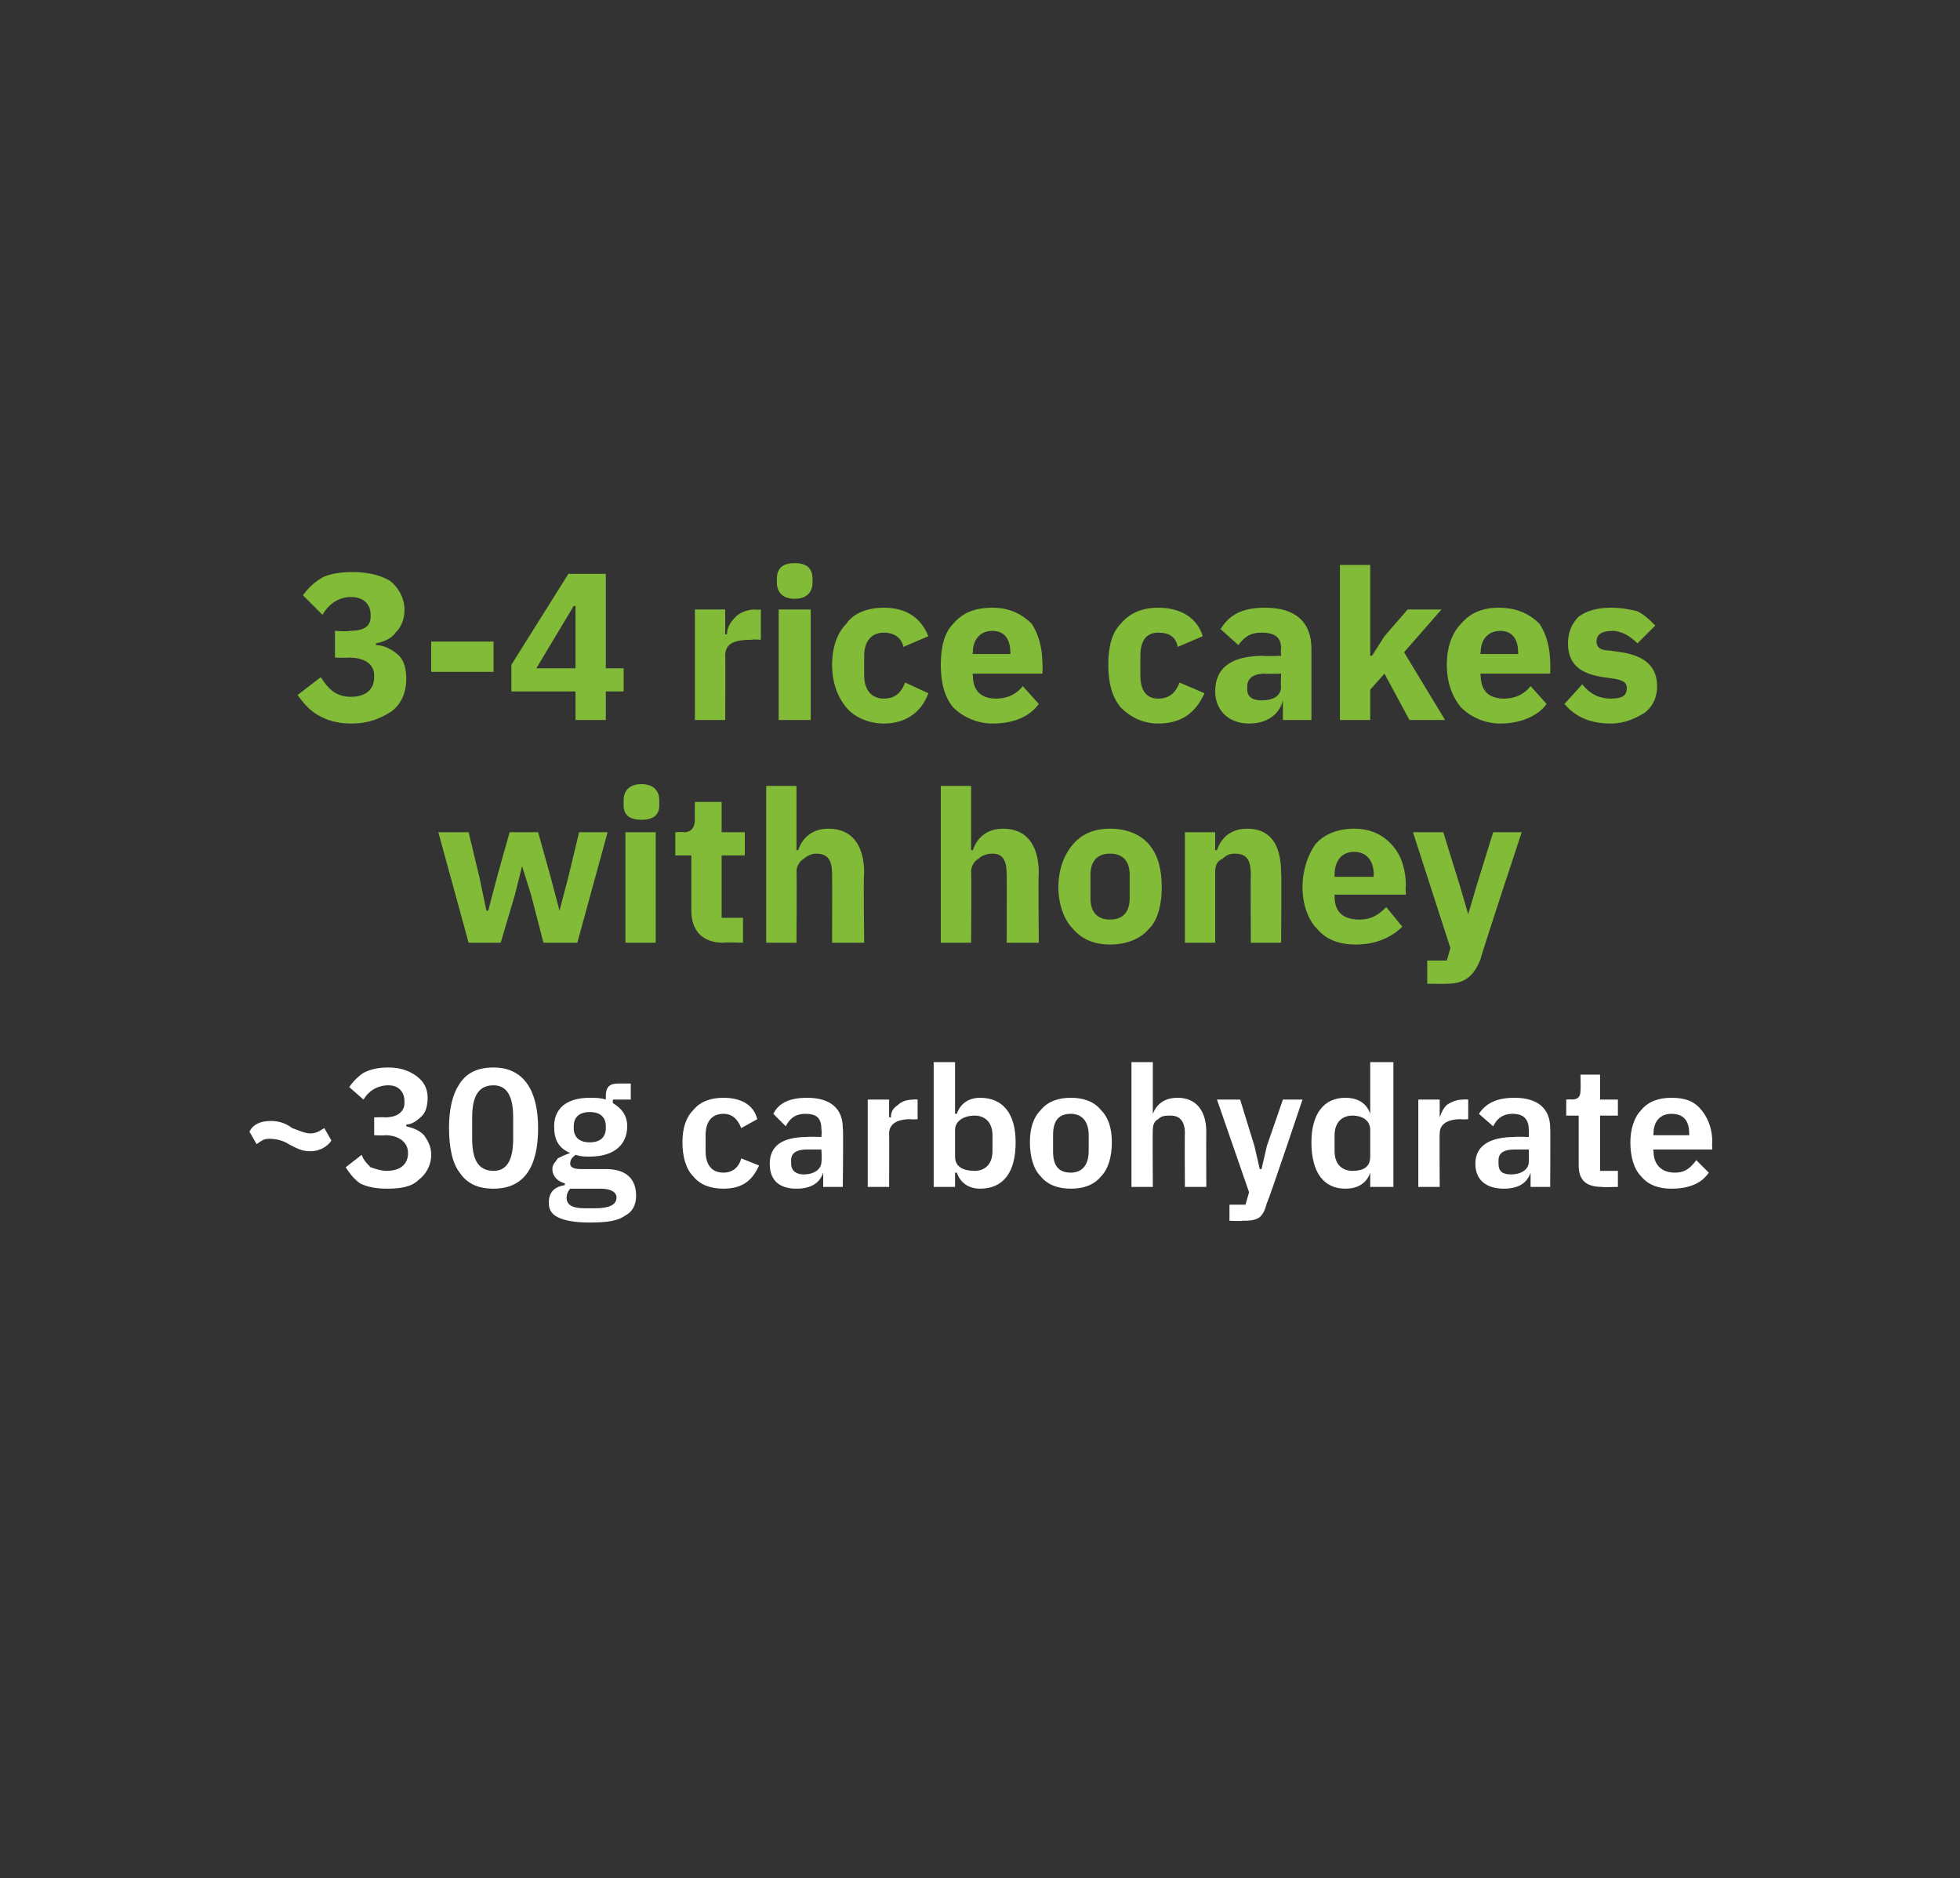
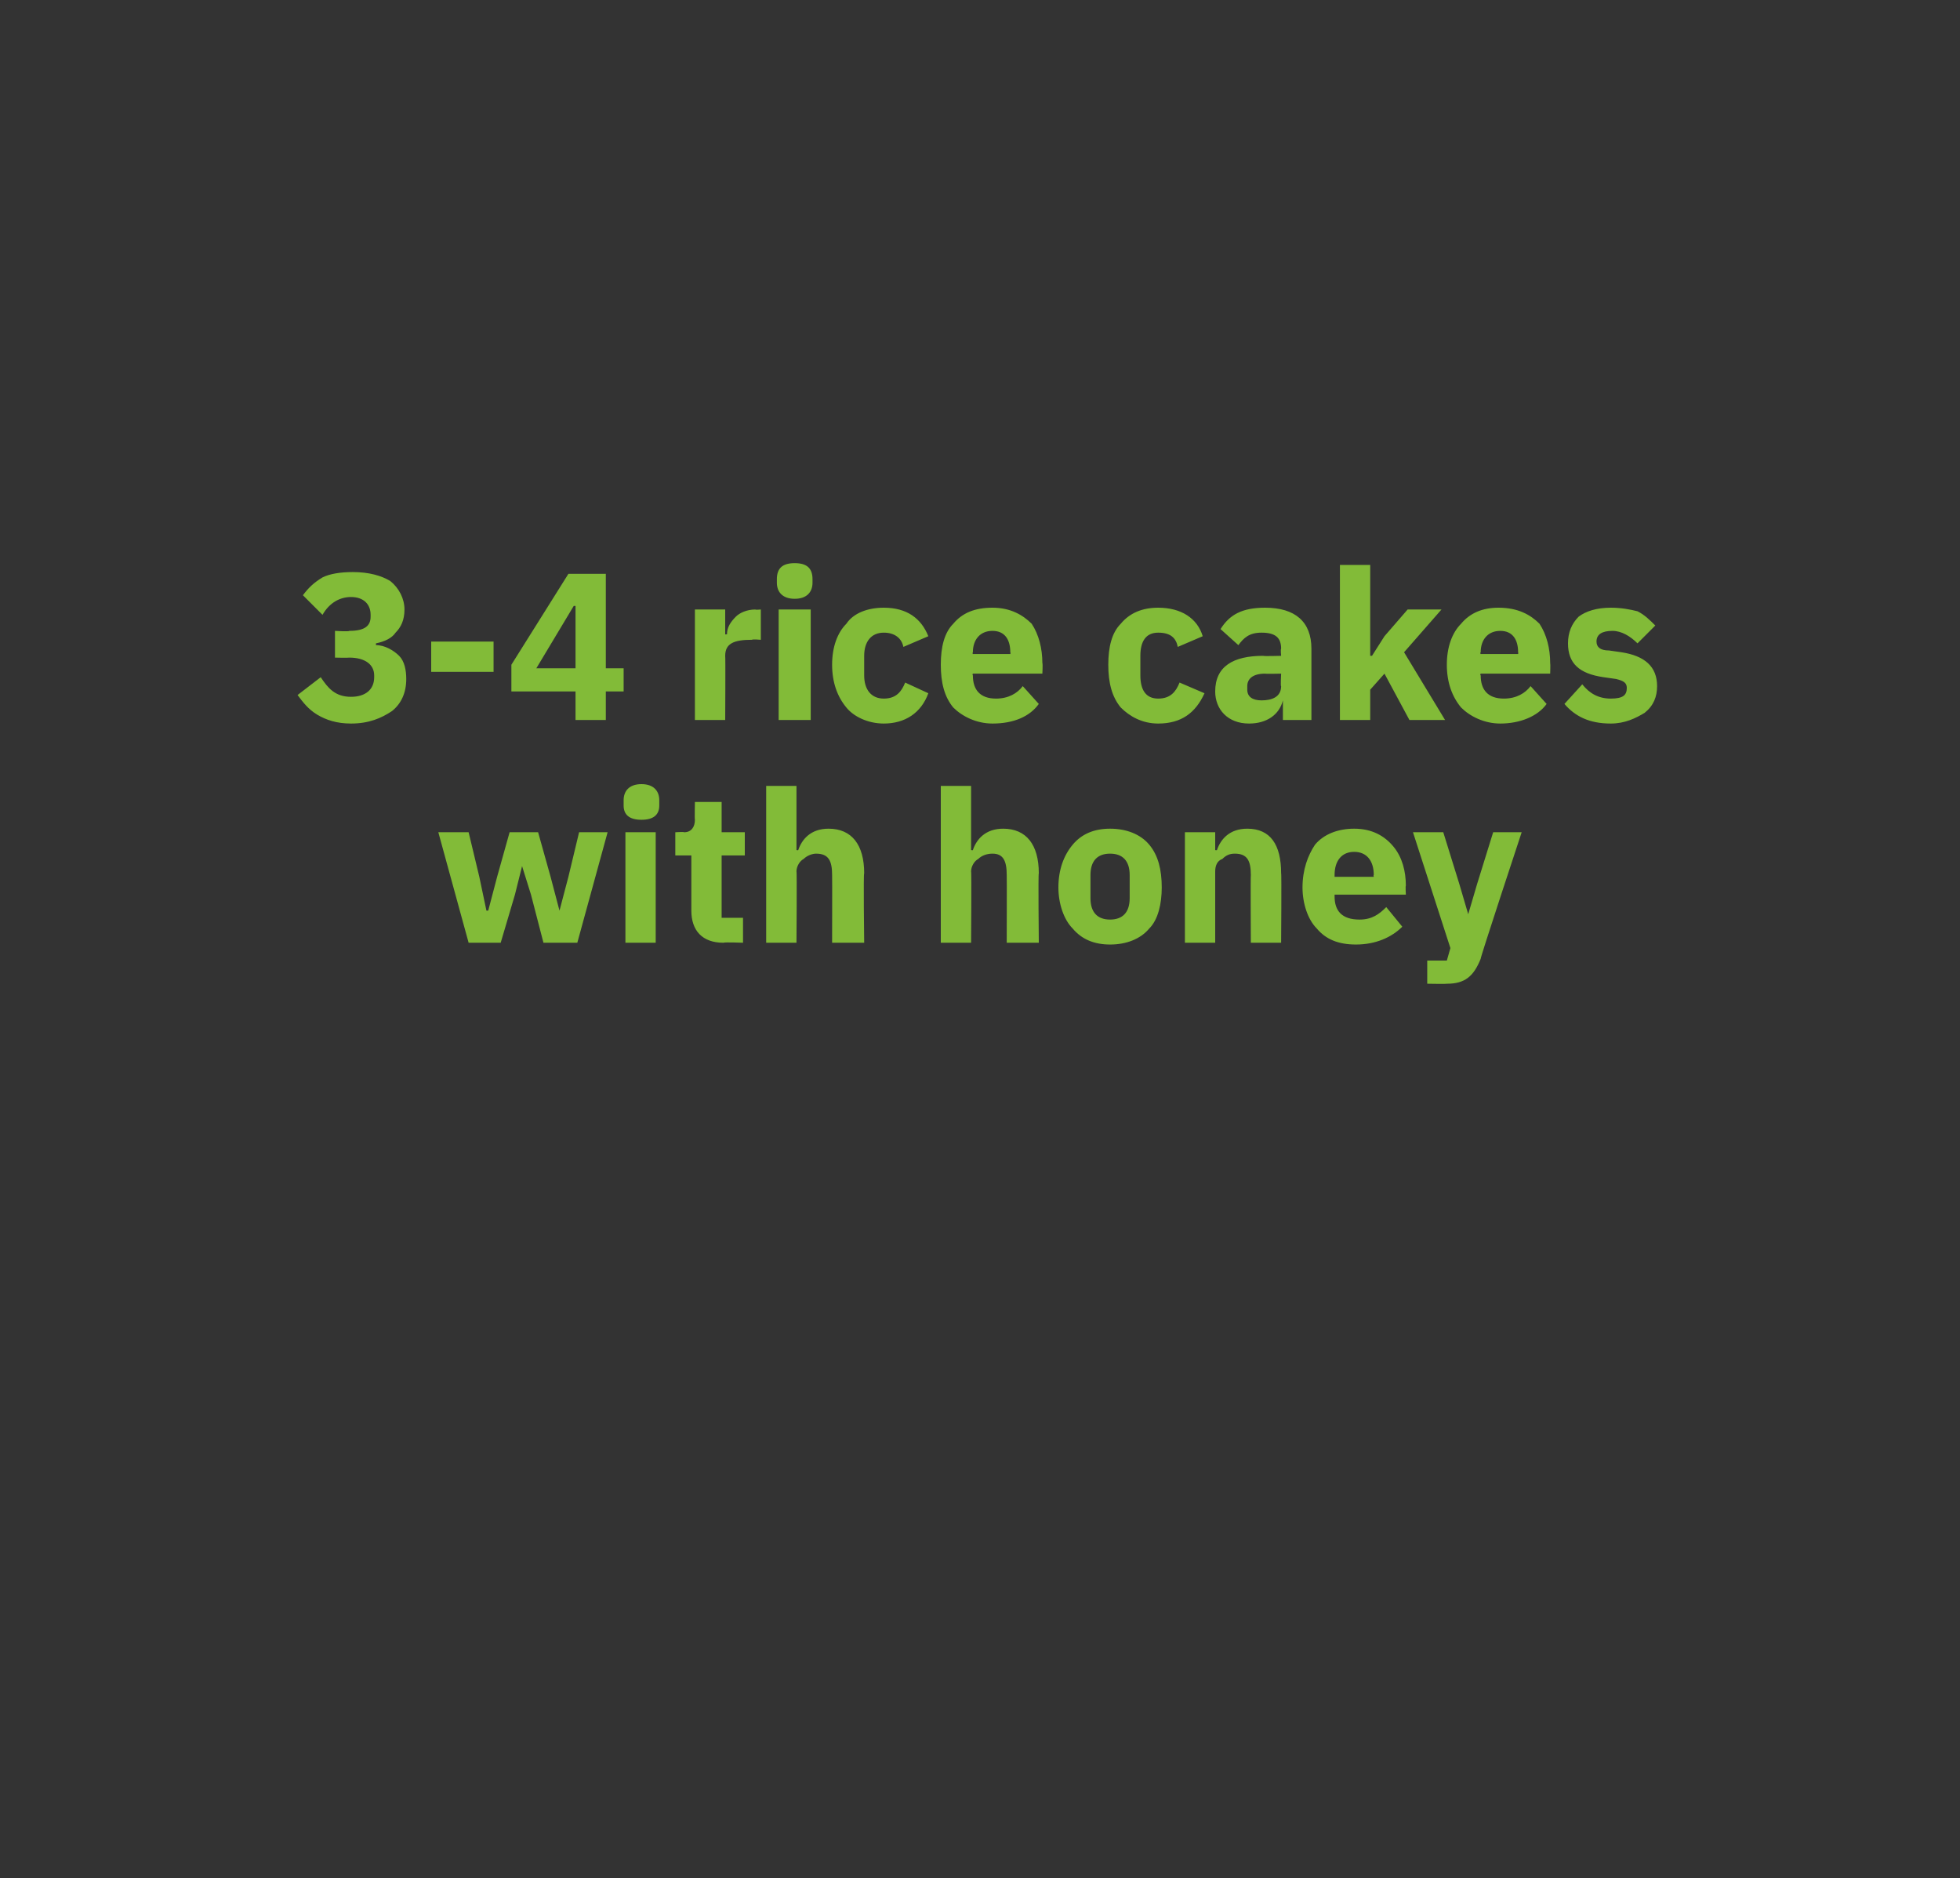
<svg xmlns="http://www.w3.org/2000/svg" version="1.1" width="110px" height="105.4px" viewBox="0 0 110 105.4">
  <rect x="0" y="0" width="110" height="105.4" fill="#333333" stroke="none" />
  <desc>3 4 rice cakes with honey ~30g carbohydrate</desc>
  <defs />
  <g id="Polygon164170">
-     <path d="M 18.6 64 C 18.6 64 18.2 63.3 18.2 63.3 C 17.9 63.5 17.7 63.6 17.4 63.6 C 17.1 63.6 16.7 63.4 16.4 63.3 C 16 63 15.6 62.9 15.2 62.9 C 14.6 62.9 14.2 63.1 14 63.5 C 14 63.5 14.4 64.2 14.4 64.2 C 14.7 64 14.8 63.9 15.1 63.9 C 15.5 63.9 15.9 64 16.2 64.2 C 16.6 64.4 16.9 64.6 17.4 64.6 C 18 64.6 18.4 64.3 18.6 64 Z M 21 62.7 L 21 63.7 C 21 63.7 21.63 63.73 21.6 63.7 C 22.4 63.7 22.9 64.1 22.9 64.7 C 22.9 64.7 22.9 64.7 22.9 64.7 C 22.9 65.3 22.5 65.7 21.7 65.7 C 21.4 65.7 21.1 65.6 20.8 65.5 C 20.6 65.3 20.4 65.1 20.3 64.8 C 20.3 64.8 19.4 65.5 19.4 65.5 C 19.6 65.8 19.8 66.1 20.2 66.4 C 20.6 66.6 21.1 66.7 21.7 66.7 C 22.5 66.7 23.1 66.6 23.5 66.2 C 23.9 65.9 24.2 65.4 24.2 64.8 C 24.2 64.3 24 64 23.8 63.7 C 23.5 63.4 23.2 63.3 22.8 63.2 C 22.8 63.2 22.8 63.1 22.8 63.1 C 23.1 63.1 23.4 62.9 23.7 62.6 C 23.9 62.4 24 62 24 61.6 C 24 61.1 23.8 60.7 23.4 60.4 C 23 60.1 22.5 59.9 21.8 59.9 C 21.2 59.9 20.8 60 20.4 60.2 C 20.1 60.4 19.8 60.7 19.6 61 C 19.6 61 20.4 61.7 20.4 61.7 C 20.7 61.2 21.2 60.9 21.8 60.9 C 22.4 60.9 22.7 61.3 22.7 61.8 C 22.7 61.8 22.7 61.9 22.7 61.9 C 22.7 62.3 22.4 62.7 21.6 62.7 C 21.63 62.68 21 62.7 21 62.7 Z M 30.2 63.3 C 30.2 61.2 29.4 59.9 27.7 59.9 C 26.8 59.9 26.2 60.2 25.8 60.8 C 25.4 61.4 25.2 62.2 25.2 63.3 C 25.2 64.4 25.4 65.3 25.8 65.8 C 26.2 66.4 26.8 66.7 27.7 66.7 C 29.4 66.7 30.2 65.5 30.2 63.3 Z M 26.5 63.9 C 26.5 63.9 26.5 62.7 26.5 62.7 C 26.5 61.6 26.8 60.9 27.7 60.9 C 28.5 60.9 28.8 61.6 28.8 62.7 C 28.8 62.7 28.8 63.9 28.8 63.9 C 28.8 65 28.5 65.7 27.7 65.7 C 26.8 65.7 26.5 65 26.5 63.9 Z M 34 65.6 C 34 65.6 32.6 65.6 32.6 65.6 C 32.2 65.6 32 65.5 32 65.3 C 32 65 32.2 64.9 32.3 64.8 C 32.6 64.9 32.8 64.9 33.1 64.9 C 34.5 64.9 35.2 64.2 35.2 63.2 C 35.2 62.6 34.9 62.2 34.4 61.9 C 34.38 61.87 34.4 61.7 34.4 61.7 L 35.4 61.7 L 35.4 60.8 C 35.4 60.8 34.67 60.8 34.7 60.8 C 34.2 60.8 34 61 34 61.5 C 34 61.5 34 61.7 34 61.7 C 33.7 61.6 33.4 61.6 33.1 61.6 C 31.8 61.6 31.1 62.2 31.1 63.2 C 31.1 63.9 31.3 64.4 32 64.7 C 32 64.7 32 64.7 32 64.7 C 31.7 64.8 31.5 64.9 31.3 65 C 31.2 65.2 31 65.3 31 65.6 C 31 66 31.3 66.3 31.7 66.4 C 31.7 66.4 31.7 66.5 31.7 66.5 C 31.1 66.6 30.8 66.9 30.8 67.5 C 30.8 67.8 30.9 68.1 31.3 68.3 C 31.7 68.5 32.3 68.6 33.1 68.6 C 34.1 68.6 34.7 68.5 35.1 68.2 C 35.5 68 35.7 67.6 35.7 67.1 C 35.7 66.2 35.2 65.6 34 65.6 Z M 33.4 67.8 C 33.4 67.8 32.8 67.8 32.8 67.8 C 32.1 67.8 31.8 67.6 31.8 67.2 C 31.8 67 31.9 66.8 32 66.7 C 32 66.7 33.7 66.7 33.7 66.7 C 34.3 66.7 34.6 66.9 34.6 67.2 C 34.6 67.6 34.2 67.8 33.4 67.8 Z M 32.2 63.3 C 32.2 63.3 32.2 63.2 32.2 63.2 C 32.2 62.7 32.5 62.4 33.1 62.4 C 33.7 62.4 34 62.7 34 63.2 C 34 63.2 34 63.3 34 63.3 C 34 63.8 33.7 64.1 33.1 64.1 C 32.5 64.1 32.2 63.8 32.2 63.3 Z M 42.6 65.4 C 42.6 65.4 41.6 65 41.6 65 C 41.5 65.4 41.2 65.8 40.6 65.8 C 39.9 65.8 39.6 65.3 39.6 64.6 C 39.6 64.6 39.6 63.7 39.6 63.7 C 39.6 63 39.9 62.5 40.6 62.5 C 41.1 62.5 41.4 62.8 41.6 63.3 C 41.6 63.3 42.5 62.8 42.5 62.8 C 42.3 62 41.6 61.6 40.6 61.6 C 39.9 61.6 39.3 61.8 38.9 62.3 C 38.5 62.7 38.3 63.3 38.3 64.1 C 38.3 64.9 38.5 65.6 38.9 66 C 39.3 66.5 39.9 66.7 40.6 66.7 C 41.6 66.7 42.2 66.3 42.6 65.4 Z M 47.3 63.3 C 47.34 63.33 47.3 66.6 47.3 66.6 L 46.2 66.6 L 46.2 65.8 C 46.2 65.8 46.18 65.78 46.2 65.8 C 46 66.4 45.5 66.7 44.7 66.7 C 43.7 66.7 43.2 66.2 43.2 65.3 C 43.2 64.3 43.9 63.8 45.3 63.8 C 45.28 63.77 46.1 63.8 46.1 63.8 C 46.1 63.8 46.13 63.41 46.1 63.4 C 46.1 62.8 45.9 62.5 45.2 62.5 C 44.6 62.5 44.3 62.8 44.1 63.2 C 44.1 63.2 43.4 62.5 43.4 62.5 C 43.7 61.9 44.3 61.6 45.3 61.6 C 46.6 61.6 47.3 62.2 47.3 63.3 Z M 46.1 64.5 C 46.1 64.5 45.35 64.5 45.3 64.5 C 44.7 64.5 44.4 64.7 44.4 65.1 C 44.4 65.1 44.4 65.3 44.4 65.3 C 44.4 65.7 44.7 65.9 45.1 65.9 C 45.7 65.9 46.1 65.6 46.1 65.2 C 46.13 65.15 46.1 64.5 46.1 64.5 Z M 49.9 66.6 C 49.9 66.6 49.91 63.6 49.9 63.6 C 49.9 63.1 50.3 62.8 51.1 62.8 C 51.15 62.83 51.5 62.8 51.5 62.8 L 51.5 61.7 C 51.5 61.7 51.26 61.68 51.3 61.7 C 50.9 61.7 50.6 61.8 50.4 62 C 50.1 62.2 50 62.4 50 62.7 C 49.95 62.7 49.9 62.7 49.9 62.7 L 49.9 61.7 L 48.7 61.7 L 48.7 66.6 L 49.9 66.6 Z M 52.4 66.6 L 53.6 66.6 L 53.6 65.8 C 53.6 65.8 53.67 65.81 53.7 65.8 C 53.9 66.4 54.4 66.7 55 66.7 C 56.3 66.7 57 65.8 57 64.1 C 57 62.5 56.3 61.6 55 61.6 C 54.4 61.6 53.9 61.9 53.7 62.5 C 53.67 62.49 53.6 62.5 53.6 62.5 L 53.6 59.6 L 52.4 59.6 L 52.4 66.6 Z M 53.6 64.9 C 53.6 64.9 53.6 63.4 53.6 63.4 C 53.6 62.9 54.1 62.6 54.7 62.6 C 55.3 62.6 55.7 63 55.7 63.7 C 55.7 63.7 55.7 64.6 55.7 64.6 C 55.7 65.3 55.3 65.7 54.7 65.7 C 54.1 65.7 53.6 65.5 53.6 64.9 Z M 61.8 66 C 62.2 65.6 62.4 64.9 62.4 64.1 C 62.4 63.3 62.2 62.7 61.8 62.3 C 61.4 61.8 60.8 61.6 60.1 61.6 C 59.4 61.6 58.8 61.8 58.4 62.3 C 58 62.7 57.8 63.3 57.8 64.1 C 57.8 64.9 58 65.6 58.4 66 C 58.8 66.5 59.4 66.7 60.1 66.7 C 60.8 66.7 61.4 66.5 61.8 66 Z M 59.1 64.6 C 59.1 64.6 59.1 63.7 59.1 63.7 C 59.1 62.9 59.4 62.5 60.1 62.5 C 60.7 62.5 61.1 62.9 61.1 63.7 C 61.1 63.7 61.1 64.6 61.1 64.6 C 61.1 65.4 60.7 65.8 60.1 65.8 C 59.4 65.8 59.1 65.4 59.1 64.6 Z M 63.5 66.6 L 64.7 66.6 C 64.7 66.6 64.68 63.36 64.7 63.4 C 64.7 63.1 64.8 62.9 65 62.8 C 65.2 62.6 65.4 62.6 65.7 62.6 C 66.2 62.6 66.5 62.9 66.5 63.6 C 66.48 63.62 66.5 66.6 66.5 66.6 L 67.7 66.6 C 67.7 66.6 67.69 63.5 67.7 63.5 C 67.7 62.3 67.1 61.6 66.1 61.6 C 65.3 61.6 64.9 62 64.7 62.5 C 64.72 62.5 64.7 62.5 64.7 62.5 L 64.7 59.6 L 63.5 59.6 L 63.5 66.6 Z M 71.1 64.3 L 70.8 65.6 L 70.7 65.6 L 70.4 64.3 L 69.6 61.7 L 68.3 61.7 L 70.1 66.9 L 69.9 67.6 L 69 67.6 L 69 68.5 C 69 68.5 69.74 68.53 69.7 68.5 C 70.1 68.5 70.4 68.5 70.7 68.3 C 70.9 68.1 71 67.9 71.1 67.5 C 71.15 67.52 73.1 61.7 73.1 61.7 L 72 61.7 L 71.1 64.3 Z M 76.9 66.6 L 78.2 66.6 L 78.2 59.6 L 76.9 59.6 L 76.9 62.5 C 76.9 62.5 76.9 62.49 76.9 62.5 C 76.7 61.9 76.2 61.6 75.5 61.6 C 74.3 61.6 73.6 62.5 73.6 64.1 C 73.6 65.8 74.3 66.7 75.5 66.7 C 76.2 66.7 76.7 66.4 76.9 65.8 C 76.9 65.81 76.9 65.8 76.9 65.8 L 76.9 66.6 Z M 74.9 64.6 C 74.9 64.6 74.9 63.7 74.9 63.7 C 74.9 63 75.3 62.6 75.9 62.6 C 76.5 62.6 76.9 62.9 76.9 63.4 C 76.9 63.4 76.9 64.9 76.9 64.9 C 76.9 65.5 76.5 65.7 75.9 65.7 C 75.3 65.7 74.9 65.3 74.9 64.6 Z M 80.8 66.6 C 80.8 66.6 80.78 63.6 80.8 63.6 C 80.8 63.1 81.2 62.8 82 62.8 C 82.03 62.83 82.4 62.8 82.4 62.8 L 82.4 61.7 C 82.4 61.7 82.14 61.68 82.1 61.7 C 81.8 61.7 81.5 61.8 81.2 62 C 81 62.2 80.9 62.4 80.8 62.7 C 80.83 62.7 80.8 62.7 80.8 62.7 L 80.8 61.7 L 79.6 61.7 L 79.6 66.6 L 80.8 66.6 Z M 87 63.3 C 87.02 63.33 87 66.6 87 66.6 L 85.9 66.6 L 85.9 65.8 C 85.9 65.8 85.86 65.78 85.9 65.8 C 85.7 66.4 85.2 66.7 84.4 66.7 C 83.4 66.7 82.8 66.2 82.8 65.3 C 82.8 64.3 83.6 63.8 85 63.8 C 84.96 63.77 85.8 63.8 85.8 63.8 C 85.8 63.8 85.81 63.41 85.8 63.4 C 85.8 62.8 85.5 62.5 84.9 62.5 C 84.3 62.5 84 62.8 83.8 63.2 C 83.8 63.2 83 62.5 83 62.5 C 83.4 61.9 84 61.6 85 61.6 C 86.3 61.6 87 62.2 87 63.3 Z M 85.8 64.5 C 85.8 64.5 85.03 64.5 85 64.5 C 84.4 64.5 84.1 64.7 84.1 65.1 C 84.1 65.1 84.1 65.3 84.1 65.3 C 84.1 65.7 84.3 65.9 84.8 65.9 C 85.4 65.9 85.8 65.6 85.8 65.2 C 85.81 65.15 85.8 64.5 85.8 64.5 Z M 90.8 66.6 L 90.8 65.7 L 89.8 65.7 L 89.8 62.6 L 90.8 62.6 L 90.8 61.7 L 89.8 61.7 L 89.8 60.3 L 88.7 60.3 C 88.7 60.3 88.72 61.17 88.7 61.2 C 88.7 61.5 88.6 61.7 88.2 61.7 C 88.25 61.68 87.9 61.7 87.9 61.7 L 87.9 62.6 L 88.6 62.6 C 88.6 62.6 88.6 65.37 88.6 65.4 C 88.6 66.2 89 66.6 89.9 66.6 C 89.88 66.63 90.8 66.6 90.8 66.6 Z M 95.9 65.8 C 95.9 65.8 95.2 65.1 95.2 65.1 C 94.9 65.5 94.6 65.8 94 65.8 C 93.2 65.8 92.8 65.3 92.8 64.6 C 92.77 64.58 92.8 64.5 92.8 64.5 L 96.1 64.5 C 96.1 64.5 96.07 64.06 96.1 64.1 C 96.1 63.4 95.9 62.8 95.5 62.3 C 95.1 61.8 94.6 61.6 93.8 61.6 C 93.1 61.6 92.5 61.8 92.1 62.3 C 91.7 62.7 91.5 63.4 91.5 64.1 C 91.5 64.9 91.7 65.6 92.1 66 C 92.5 66.5 93.1 66.7 93.8 66.7 C 94.8 66.7 95.5 66.4 95.9 65.8 Z M 94.8 63.6 C 94.81 63.62 94.8 63.7 94.8 63.7 L 92.8 63.7 C 92.8 63.7 92.77 63.63 92.8 63.6 C 92.8 62.9 93.2 62.5 93.8 62.5 C 94.5 62.5 94.8 62.9 94.8 63.6 Z " stroke="none" fill="#fff" />
-   </g>
+     </g>
  <g id="Polygon164169">
    <path d="M 26.3 52.9 L 28.1 52.9 L 28.9 50.2 L 29.3 48.6 L 29.3 48.6 L 29.8 50.2 L 30.5 52.9 L 32.4 52.9 L 34.1 46.7 L 32.5 46.7 L 31.9 49.2 L 31.4 51.1 L 31.4 51.1 L 30.9 49.2 L 30.2 46.7 L 28.6 46.7 L 27.9 49.2 L 27.4 51.1 L 27.3 51.1 L 26.9 49.2 L 26.3 46.7 L 24.6 46.7 L 26.3 52.9 Z M 37 45.2 C 37 45.2 37 44.9 37 44.9 C 37 44.4 36.7 44 36 44 C 35.3 44 35 44.4 35 44.9 C 35 44.9 35 45.2 35 45.2 C 35 45.7 35.3 46 36 46 C 36.7 46 37 45.7 37 45.2 Z M 35.1 52.9 L 36.8 52.9 L 36.8 46.7 L 35.1 46.7 L 35.1 52.9 Z M 41.7 52.9 L 41.7 51.5 L 40.5 51.5 L 40.5 48 L 41.8 48 L 41.8 46.7 L 40.5 46.7 L 40.5 45 L 39 45 C 39 45 38.98 46.01 39 46 C 39 46.4 38.8 46.7 38.4 46.7 C 38.37 46.67 37.9 46.7 37.9 46.7 L 37.9 48 L 38.8 48 C 38.8 48 38.8 51.06 38.8 51.1 C 38.8 52.2 39.4 52.9 40.6 52.9 C 40.64 52.86 41.7 52.9 41.7 52.9 Z M 43 52.9 L 44.7 52.9 C 44.7 52.9 44.73 48.85 44.7 48.9 C 44.7 48.6 44.9 48.3 45.1 48.2 C 45.3 48 45.6 47.9 45.8 47.9 C 46.5 47.9 46.7 48.3 46.7 49.1 C 46.71 49.12 46.7 52.9 46.7 52.9 L 48.5 52.9 C 48.5 52.9 48.45 48.98 48.5 49 C 48.5 47.4 47.8 46.5 46.5 46.5 C 45.5 46.5 45 47.1 44.8 47.7 C 44.8 47.72 44.7 47.7 44.7 47.7 L 44.7 44.1 L 43 44.1 L 43 52.9 Z M 52.8 52.9 L 54.5 52.9 C 54.5 52.9 54.53 48.85 54.5 48.9 C 54.5 48.6 54.7 48.3 54.9 48.2 C 55.1 48 55.4 47.9 55.7 47.9 C 56.3 47.9 56.5 48.3 56.5 49.1 C 56.51 49.12 56.5 52.9 56.5 52.9 L 58.3 52.9 C 58.3 52.9 58.26 48.98 58.3 49 C 58.3 47.4 57.6 46.5 56.3 46.5 C 55.3 46.5 54.8 47.1 54.6 47.7 C 54.61 47.72 54.5 47.7 54.5 47.7 L 54.5 44.1 L 52.8 44.1 L 52.8 52.9 Z M 64.5 52.1 C 65 51.6 65.2 50.7 65.2 49.8 C 65.2 48.8 65 48 64.5 47.4 C 64 46.8 63.2 46.5 62.3 46.5 C 61.4 46.5 60.7 46.8 60.2 47.4 C 59.7 48 59.4 48.8 59.4 49.8 C 59.4 50.7 59.7 51.6 60.2 52.1 C 60.7 52.7 61.4 53 62.3 53 C 63.2 53 64 52.7 64.5 52.1 Z M 61.2 50.4 C 61.2 50.4 61.2 49.1 61.2 49.1 C 61.2 48.3 61.6 47.9 62.3 47.9 C 63 47.9 63.4 48.3 63.4 49.1 C 63.4 49.1 63.4 50.4 63.4 50.4 C 63.4 51.2 63 51.6 62.3 51.6 C 61.6 51.6 61.2 51.2 61.2 50.4 Z M 68.2 52.9 C 68.2 52.9 68.2 48.85 68.2 48.9 C 68.2 48.6 68.3 48.3 68.6 48.2 C 68.8 48 69 47.9 69.3 47.9 C 70 47.9 70.2 48.3 70.2 49.1 C 70.18 49.12 70.2 52.9 70.2 52.9 L 71.9 52.9 C 71.9 52.9 71.93 48.98 71.9 49 C 71.9 47.4 71.3 46.5 70 46.5 C 69 46.5 68.5 47.1 68.3 47.7 C 68.27 47.72 68.2 47.7 68.2 47.7 L 68.2 46.7 L 66.5 46.7 L 66.5 52.9 L 68.2 52.9 Z M 78.7 52 C 78.7 52 77.8 50.9 77.8 50.9 C 77.4 51.3 77 51.6 76.3 51.6 C 75.3 51.6 74.9 51.1 74.9 50.3 C 74.9 50.3 74.9 50.2 74.9 50.2 L 78.9 50.2 C 78.9 50.2 78.87 49.69 78.9 49.7 C 78.9 48.9 78.7 48.1 78.2 47.5 C 77.7 46.9 77 46.5 76 46.5 C 75.1 46.5 74.3 46.8 73.8 47.4 C 73.4 48 73.1 48.8 73.1 49.8 C 73.1 50.7 73.4 51.6 73.9 52.1 C 74.4 52.7 75.1 53 76.1 53 C 77.2 53 78.1 52.6 78.7 52 Z M 77.1 49.1 C 77.07 49.08 77.1 49.2 77.1 49.2 L 74.9 49.2 C 74.9 49.2 74.9 49.09 74.9 49.1 C 74.9 48.3 75.3 47.8 76 47.8 C 76.7 47.8 77.1 48.3 77.1 49.1 Z M 82.9 49.6 L 82.4 51.3 L 82.4 51.3 L 81.9 49.6 L 81 46.7 L 79.3 46.7 L 81.4 53.2 L 81.2 53.9 L 80.1 53.9 L 80.1 55.2 C 80.1 55.2 81.15 55.22 81.2 55.2 C 82.2 55.2 82.7 54.8 83.1 53.8 C 83.05 53.81 85.4 46.7 85.4 46.7 L 83.8 46.7 L 82.9 49.6 Z " stroke="none" fill="#82bb38" />
  </g>
  <g id="Polygon164168">
-     <path d="M 18.8 35.4 L 18.8 36.9 C 18.8 36.9 19.56 36.92 19.6 36.9 C 20.5 36.9 21 37.3 21 37.9 C 21 37.9 21 38 21 38 C 21 38.7 20.5 39.1 19.7 39.1 C 18.8 39.1 18.4 38.6 18 38 C 18 38 16.7 39 16.7 39 C 17 39.4 17.3 39.8 17.8 40.1 C 18.3 40.4 18.9 40.6 19.7 40.6 C 20.7 40.6 21.4 40.3 22 39.9 C 22.5 39.5 22.8 38.9 22.8 38.1 C 22.8 37.6 22.7 37.1 22.4 36.8 C 22.1 36.5 21.6 36.2 21.1 36.2 C 21.1 36.2 21.1 36.1 21.1 36.1 C 21.6 36 22 35.8 22.2 35.5 C 22.5 35.2 22.7 34.8 22.7 34.2 C 22.7 33.6 22.4 33 21.9 32.6 C 21.4 32.3 20.7 32.1 19.8 32.1 C 19.1 32.1 18.5 32.2 18.1 32.4 C 17.6 32.7 17.3 33 17 33.4 C 17 33.4 18.1 34.5 18.1 34.5 C 18.5 33.8 19.1 33.5 19.7 33.5 C 20.4 33.5 20.8 33.9 20.8 34.5 C 20.8 34.5 20.8 34.6 20.8 34.6 C 20.8 35.1 20.5 35.4 19.6 35.4 C 19.58 35.45 18.8 35.4 18.8 35.4 Z M 27.7 37.7 L 27.7 36 L 24.2 36 L 24.2 37.7 L 27.7 37.7 Z M 34 40.4 L 34 38.8 L 35 38.8 L 35 37.5 L 34 37.5 L 34 32.2 L 31.9 32.2 L 28.7 37.3 L 28.7 38.8 L 32.3 38.8 L 32.3 40.4 L 34 40.4 Z M 32.2 34 L 32.3 34 L 32.3 37.5 L 30.1 37.5 L 32.2 34 Z M 40.7 40.4 C 40.7 40.4 40.72 36.8 40.7 36.8 C 40.7 36.1 41.2 35.9 42.2 35.9 C 42.23 35.86 42.7 35.9 42.7 35.9 L 42.7 34.2 C 42.7 34.2 42.36 34.23 42.4 34.2 C 41.9 34.2 41.5 34.4 41.3 34.6 C 41 34.9 40.8 35.2 40.8 35.6 C 40.78 35.58 40.7 35.6 40.7 35.6 L 40.7 34.2 L 39 34.2 L 39 40.4 L 40.7 40.4 Z M 45.6 32.7 C 45.6 32.7 45.6 32.5 45.6 32.5 C 45.6 31.9 45.3 31.6 44.6 31.6 C 43.9 31.6 43.6 31.9 43.6 32.5 C 43.6 32.5 43.6 32.7 43.6 32.7 C 43.6 33.2 43.9 33.6 44.6 33.6 C 45.3 33.6 45.6 33.2 45.6 32.7 Z M 43.7 40.4 L 45.5 40.4 L 45.5 34.2 L 43.7 34.2 L 43.7 40.4 Z M 52.1 38.9 C 52.1 38.9 50.8 38.3 50.8 38.3 C 50.6 38.8 50.3 39.2 49.6 39.2 C 48.9 39.2 48.5 38.7 48.5 37.9 C 48.5 37.9 48.5 36.8 48.5 36.8 C 48.5 36 48.9 35.5 49.6 35.5 C 50.2 35.5 50.6 35.8 50.7 36.3 C 50.7 36.3 52.1 35.7 52.1 35.7 C 51.7 34.7 50.9 34.1 49.6 34.1 C 48.7 34.1 47.9 34.4 47.5 35 C 47 35.5 46.7 36.3 46.7 37.3 C 46.7 38.3 47 39.1 47.5 39.7 C 47.9 40.2 48.7 40.6 49.6 40.6 C 50.8 40.6 51.7 40 52.1 38.9 Z M 58.3 39.5 C 58.3 39.5 57.4 38.5 57.4 38.5 C 57.1 38.9 56.6 39.2 55.9 39.2 C 55 39.2 54.6 38.7 54.6 37.9 C 54.56 37.86 54.6 37.8 54.6 37.8 L 58.5 37.8 C 58.5 37.8 58.53 37.25 58.5 37.2 C 58.5 36.4 58.3 35.6 57.9 35 C 57.4 34.5 56.7 34.1 55.7 34.1 C 54.7 34.1 54 34.4 53.5 35 C 53 35.5 52.8 36.3 52.8 37.3 C 52.8 38.3 53 39.1 53.5 39.7 C 54 40.2 54.8 40.6 55.7 40.6 C 56.9 40.6 57.8 40.2 58.3 39.5 Z M 56.7 36.6 C 56.73 36.64 56.7 36.7 56.7 36.7 L 54.6 36.7 C 54.6 36.7 54.56 36.65 54.6 36.6 C 54.6 35.9 55 35.4 55.7 35.4 C 56.4 35.4 56.7 35.9 56.7 36.6 Z M 67.6 38.9 C 67.6 38.9 66.2 38.3 66.2 38.3 C 66 38.8 65.7 39.2 65 39.2 C 64.3 39.2 64 38.7 64 37.9 C 64 37.9 64 36.8 64 36.8 C 64 36 64.3 35.5 65 35.5 C 65.7 35.5 66 35.8 66.1 36.3 C 66.1 36.3 67.5 35.7 67.5 35.7 C 67.2 34.7 66.3 34.1 65 34.1 C 64.1 34.1 63.4 34.4 62.9 35 C 62.4 35.5 62.2 36.3 62.2 37.3 C 62.2 38.3 62.4 39.1 62.9 39.7 C 63.4 40.2 64.1 40.6 65 40.6 C 66.3 40.6 67.1 40 67.6 38.9 Z M 73.6 36.4 C 73.6 36.35 73.6 40.4 73.6 40.4 L 72 40.4 L 72 39.3 C 72 39.3 71.96 39.34 72 39.3 C 71.8 40.1 71.1 40.6 70.1 40.6 C 68.9 40.6 68.2 39.8 68.2 38.8 C 68.2 37.4 69.2 36.8 70.9 36.8 C 70.88 36.83 71.9 36.8 71.9 36.8 C 71.9 36.8 71.86 36.44 71.9 36.4 C 71.9 35.8 71.6 35.5 70.8 35.5 C 70.1 35.5 69.8 35.8 69.5 36.2 C 69.5 36.2 68.5 35.3 68.5 35.3 C 69 34.5 69.7 34.1 71 34.1 C 72.7 34.1 73.6 34.9 73.6 36.4 Z M 71.9 37.8 C 71.9 37.8 71.01 37.82 71 37.8 C 70.3 37.8 70 38.1 70 38.5 C 70 38.5 70 38.7 70 38.7 C 70 39.1 70.3 39.3 70.8 39.3 C 71.4 39.3 71.9 39.1 71.9 38.5 C 71.86 38.55 71.9 37.8 71.9 37.8 Z M 75.2 40.4 L 76.9 40.4 L 76.9 38.7 L 77.7 37.8 L 79.1 40.4 L 81.1 40.4 L 78.8 36.6 L 80.9 34.2 L 79 34.2 L 77.7 35.7 L 77 36.8 L 76.9 36.8 L 76.9 31.7 L 75.2 31.7 L 75.2 40.4 Z M 86.8 39.5 C 86.8 39.5 85.9 38.5 85.9 38.5 C 85.6 38.9 85.1 39.2 84.4 39.2 C 83.5 39.2 83.1 38.7 83.1 37.9 C 83.05 37.86 83.1 37.8 83.1 37.8 L 87 37.8 C 87 37.8 87.02 37.25 87 37.2 C 87 36.4 86.8 35.6 86.4 35 C 85.9 34.5 85.2 34.1 84.1 34.1 C 83.2 34.1 82.5 34.4 82 35 C 81.5 35.5 81.2 36.3 81.2 37.3 C 81.2 38.3 81.5 39.1 82 39.7 C 82.5 40.2 83.3 40.6 84.2 40.6 C 85.3 40.6 86.3 40.2 86.8 39.5 Z M 85.2 36.6 C 85.22 36.64 85.2 36.7 85.2 36.7 L 83.1 36.7 C 83.1 36.7 83.05 36.65 83.1 36.6 C 83.1 35.9 83.5 35.4 84.2 35.4 C 84.9 35.4 85.2 35.9 85.2 36.6 Z M 92.3 40 C 92.8 39.6 93 39.1 93 38.5 C 93 37.4 92.3 36.8 91 36.6 C 91 36.6 90.3 36.5 90.3 36.5 C 89.8 36.5 89.6 36.3 89.6 36 C 89.6 35.6 89.9 35.4 90.5 35.4 C 91 35.4 91.5 35.7 91.9 36.1 C 91.9 36.1 92.9 35.1 92.9 35.1 C 92.6 34.8 92.3 34.5 91.9 34.3 C 91.5 34.2 91 34.1 90.4 34.1 C 89.6 34.1 89 34.3 88.6 34.6 C 88.2 35 88 35.5 88 36.1 C 88 37.2 88.6 37.8 90 38 C 90 38 90.7 38.1 90.7 38.1 C 91.1 38.2 91.3 38.3 91.3 38.6 C 91.3 39 91.1 39.2 90.4 39.2 C 89.7 39.2 89.2 38.9 88.8 38.4 C 88.8 38.4 87.8 39.5 87.8 39.5 C 88.4 40.2 89.2 40.6 90.4 40.6 C 91.2 40.6 91.8 40.3 92.3 40 Z " stroke="none" fill="#82bb38" />
+     <path d="M 18.8 35.4 L 18.8 36.9 C 18.8 36.9 19.56 36.92 19.6 36.9 C 20.5 36.9 21 37.3 21 37.9 C 21 37.9 21 38 21 38 C 21 38.7 20.5 39.1 19.7 39.1 C 18.8 39.1 18.4 38.6 18 38 C 18 38 16.7 39 16.7 39 C 17 39.4 17.3 39.8 17.8 40.1 C 18.3 40.4 18.9 40.6 19.7 40.6 C 20.7 40.6 21.4 40.3 22 39.9 C 22.5 39.5 22.8 38.9 22.8 38.1 C 22.8 37.6 22.7 37.1 22.4 36.8 C 22.1 36.5 21.6 36.2 21.1 36.2 C 21.1 36.2 21.1 36.1 21.1 36.1 C 21.6 36 22 35.8 22.2 35.5 C 22.5 35.2 22.7 34.8 22.7 34.2 C 22.7 33.6 22.4 33 21.9 32.6 C 21.4 32.3 20.7 32.1 19.8 32.1 C 19.1 32.1 18.5 32.2 18.1 32.4 C 17.6 32.7 17.3 33 17 33.4 C 17 33.4 18.1 34.5 18.1 34.5 C 18.5 33.8 19.1 33.5 19.7 33.5 C 20.4 33.5 20.8 33.9 20.8 34.5 C 20.8 34.5 20.8 34.6 20.8 34.6 C 20.8 35.1 20.5 35.4 19.6 35.4 C 19.58 35.45 18.8 35.4 18.8 35.4 Z M 27.7 37.7 L 27.7 36 L 24.2 36 L 24.2 37.7 L 27.7 37.7 Z M 34 40.4 L 34 38.8 L 35 38.8 L 35 37.5 L 34 37.5 L 34 32.2 L 31.9 32.2 L 28.7 37.3 L 28.7 38.8 L 32.3 38.8 L 32.3 40.4 L 34 40.4 Z M 32.2 34 L 32.3 34 L 32.3 37.5 L 30.1 37.5 L 32.2 34 Z M 40.7 40.4 C 40.7 40.4 40.72 36.8 40.7 36.8 C 40.7 36.1 41.2 35.9 42.2 35.9 C 42.23 35.86 42.7 35.9 42.7 35.9 L 42.7 34.2 C 42.7 34.2 42.36 34.23 42.4 34.2 C 41.9 34.2 41.5 34.4 41.3 34.6 C 41 34.9 40.8 35.2 40.8 35.6 C 40.78 35.58 40.7 35.6 40.7 35.6 L 40.7 34.2 L 39 34.2 L 39 40.4 L 40.7 40.4 Z M 45.6 32.7 C 45.6 32.7 45.6 32.5 45.6 32.5 C 45.6 31.9 45.3 31.6 44.6 31.6 C 43.9 31.6 43.6 31.9 43.6 32.5 C 43.6 32.5 43.6 32.7 43.6 32.7 C 43.6 33.2 43.9 33.6 44.6 33.6 C 45.3 33.6 45.6 33.2 45.6 32.7 Z M 43.7 40.4 L 45.5 40.4 L 45.5 34.2 L 43.7 34.2 L 43.7 40.4 Z M 52.1 38.9 C 52.1 38.9 50.8 38.3 50.8 38.3 C 50.6 38.8 50.3 39.2 49.6 39.2 C 48.9 39.2 48.5 38.7 48.5 37.9 C 48.5 37.9 48.5 36.8 48.5 36.8 C 48.5 36 48.9 35.5 49.6 35.5 C 50.2 35.5 50.6 35.8 50.7 36.3 C 50.7 36.3 52.1 35.7 52.1 35.7 C 51.7 34.7 50.9 34.1 49.6 34.1 C 48.7 34.1 47.9 34.4 47.5 35 C 47 35.5 46.7 36.3 46.7 37.3 C 46.7 38.3 47 39.1 47.5 39.7 C 47.9 40.2 48.7 40.6 49.6 40.6 C 50.8 40.6 51.7 40 52.1 38.9 Z M 58.3 39.5 C 58.3 39.5 57.4 38.5 57.4 38.5 C 57.1 38.9 56.6 39.2 55.9 39.2 C 55 39.2 54.6 38.7 54.6 37.9 C 54.56 37.86 54.6 37.8 54.6 37.8 L 58.5 37.8 C 58.5 37.8 58.53 37.25 58.5 37.2 C 58.5 36.4 58.3 35.6 57.9 35 C 57.4 34.5 56.7 34.1 55.7 34.1 C 54.7 34.1 54 34.4 53.5 35 C 53 35.5 52.8 36.3 52.8 37.3 C 52.8 38.3 53 39.1 53.5 39.7 C 54 40.2 54.8 40.6 55.7 40.6 C 56.9 40.6 57.8 40.2 58.3 39.5 Z M 56.7 36.6 C 56.73 36.64 56.7 36.7 56.7 36.7 L 54.6 36.7 C 54.6 36.7 54.56 36.65 54.6 36.6 C 54.6 35.9 55 35.4 55.7 35.4 C 56.4 35.4 56.7 35.9 56.7 36.6 Z M 67.6 38.9 C 67.6 38.9 66.2 38.3 66.2 38.3 C 66 38.8 65.7 39.2 65 39.2 C 64.3 39.2 64 38.7 64 37.9 C 64 37.9 64 36.8 64 36.8 C 64 36 64.3 35.5 65 35.5 C 65.7 35.5 66 35.8 66.1 36.3 C 66.1 36.3 67.5 35.7 67.5 35.7 C 67.2 34.7 66.3 34.1 65 34.1 C 64.1 34.1 63.4 34.4 62.9 35 C 62.4 35.5 62.2 36.3 62.2 37.3 C 62.2 38.3 62.4 39.1 62.9 39.7 C 63.4 40.2 64.1 40.6 65 40.6 C 66.3 40.6 67.1 40 67.6 38.9 M 73.6 36.4 C 73.6 36.35 73.6 40.4 73.6 40.4 L 72 40.4 L 72 39.3 C 72 39.3 71.96 39.34 72 39.3 C 71.8 40.1 71.1 40.6 70.1 40.6 C 68.9 40.6 68.2 39.8 68.2 38.8 C 68.2 37.4 69.2 36.8 70.9 36.8 C 70.88 36.83 71.9 36.8 71.9 36.8 C 71.9 36.8 71.86 36.44 71.9 36.4 C 71.9 35.8 71.6 35.5 70.8 35.5 C 70.1 35.5 69.8 35.8 69.5 36.2 C 69.5 36.2 68.5 35.3 68.5 35.3 C 69 34.5 69.7 34.1 71 34.1 C 72.7 34.1 73.6 34.9 73.6 36.4 Z M 71.9 37.8 C 71.9 37.8 71.01 37.82 71 37.8 C 70.3 37.8 70 38.1 70 38.5 C 70 38.5 70 38.7 70 38.7 C 70 39.1 70.3 39.3 70.8 39.3 C 71.4 39.3 71.9 39.1 71.9 38.5 C 71.86 38.55 71.9 37.8 71.9 37.8 Z M 75.2 40.4 L 76.9 40.4 L 76.9 38.7 L 77.7 37.8 L 79.1 40.4 L 81.1 40.4 L 78.8 36.6 L 80.9 34.2 L 79 34.2 L 77.7 35.7 L 77 36.8 L 76.9 36.8 L 76.9 31.7 L 75.2 31.7 L 75.2 40.4 Z M 86.8 39.5 C 86.8 39.5 85.9 38.5 85.9 38.5 C 85.6 38.9 85.1 39.2 84.4 39.2 C 83.5 39.2 83.1 38.7 83.1 37.9 C 83.05 37.86 83.1 37.8 83.1 37.8 L 87 37.8 C 87 37.8 87.02 37.25 87 37.2 C 87 36.4 86.8 35.6 86.4 35 C 85.9 34.5 85.2 34.1 84.1 34.1 C 83.2 34.1 82.5 34.4 82 35 C 81.5 35.5 81.2 36.3 81.2 37.3 C 81.2 38.3 81.5 39.1 82 39.7 C 82.5 40.2 83.3 40.6 84.2 40.6 C 85.3 40.6 86.3 40.2 86.8 39.5 Z M 85.2 36.6 C 85.22 36.64 85.2 36.7 85.2 36.7 L 83.1 36.7 C 83.1 36.7 83.05 36.65 83.1 36.6 C 83.1 35.9 83.5 35.4 84.2 35.4 C 84.9 35.4 85.2 35.9 85.2 36.6 Z M 92.3 40 C 92.8 39.6 93 39.1 93 38.5 C 93 37.4 92.3 36.8 91 36.6 C 91 36.6 90.3 36.5 90.3 36.5 C 89.8 36.5 89.6 36.3 89.6 36 C 89.6 35.6 89.9 35.4 90.5 35.4 C 91 35.4 91.5 35.7 91.9 36.1 C 91.9 36.1 92.9 35.1 92.9 35.1 C 92.6 34.8 92.3 34.5 91.9 34.3 C 91.5 34.2 91 34.1 90.4 34.1 C 89.6 34.1 89 34.3 88.6 34.6 C 88.2 35 88 35.5 88 36.1 C 88 37.2 88.6 37.8 90 38 C 90 38 90.7 38.1 90.7 38.1 C 91.1 38.2 91.3 38.3 91.3 38.6 C 91.3 39 91.1 39.2 90.4 39.2 C 89.7 39.2 89.2 38.9 88.8 38.4 C 88.8 38.4 87.8 39.5 87.8 39.5 C 88.4 40.2 89.2 40.6 90.4 40.6 C 91.2 40.6 91.8 40.3 92.3 40 Z " stroke="none" fill="#82bb38" />
  </g>
</svg>